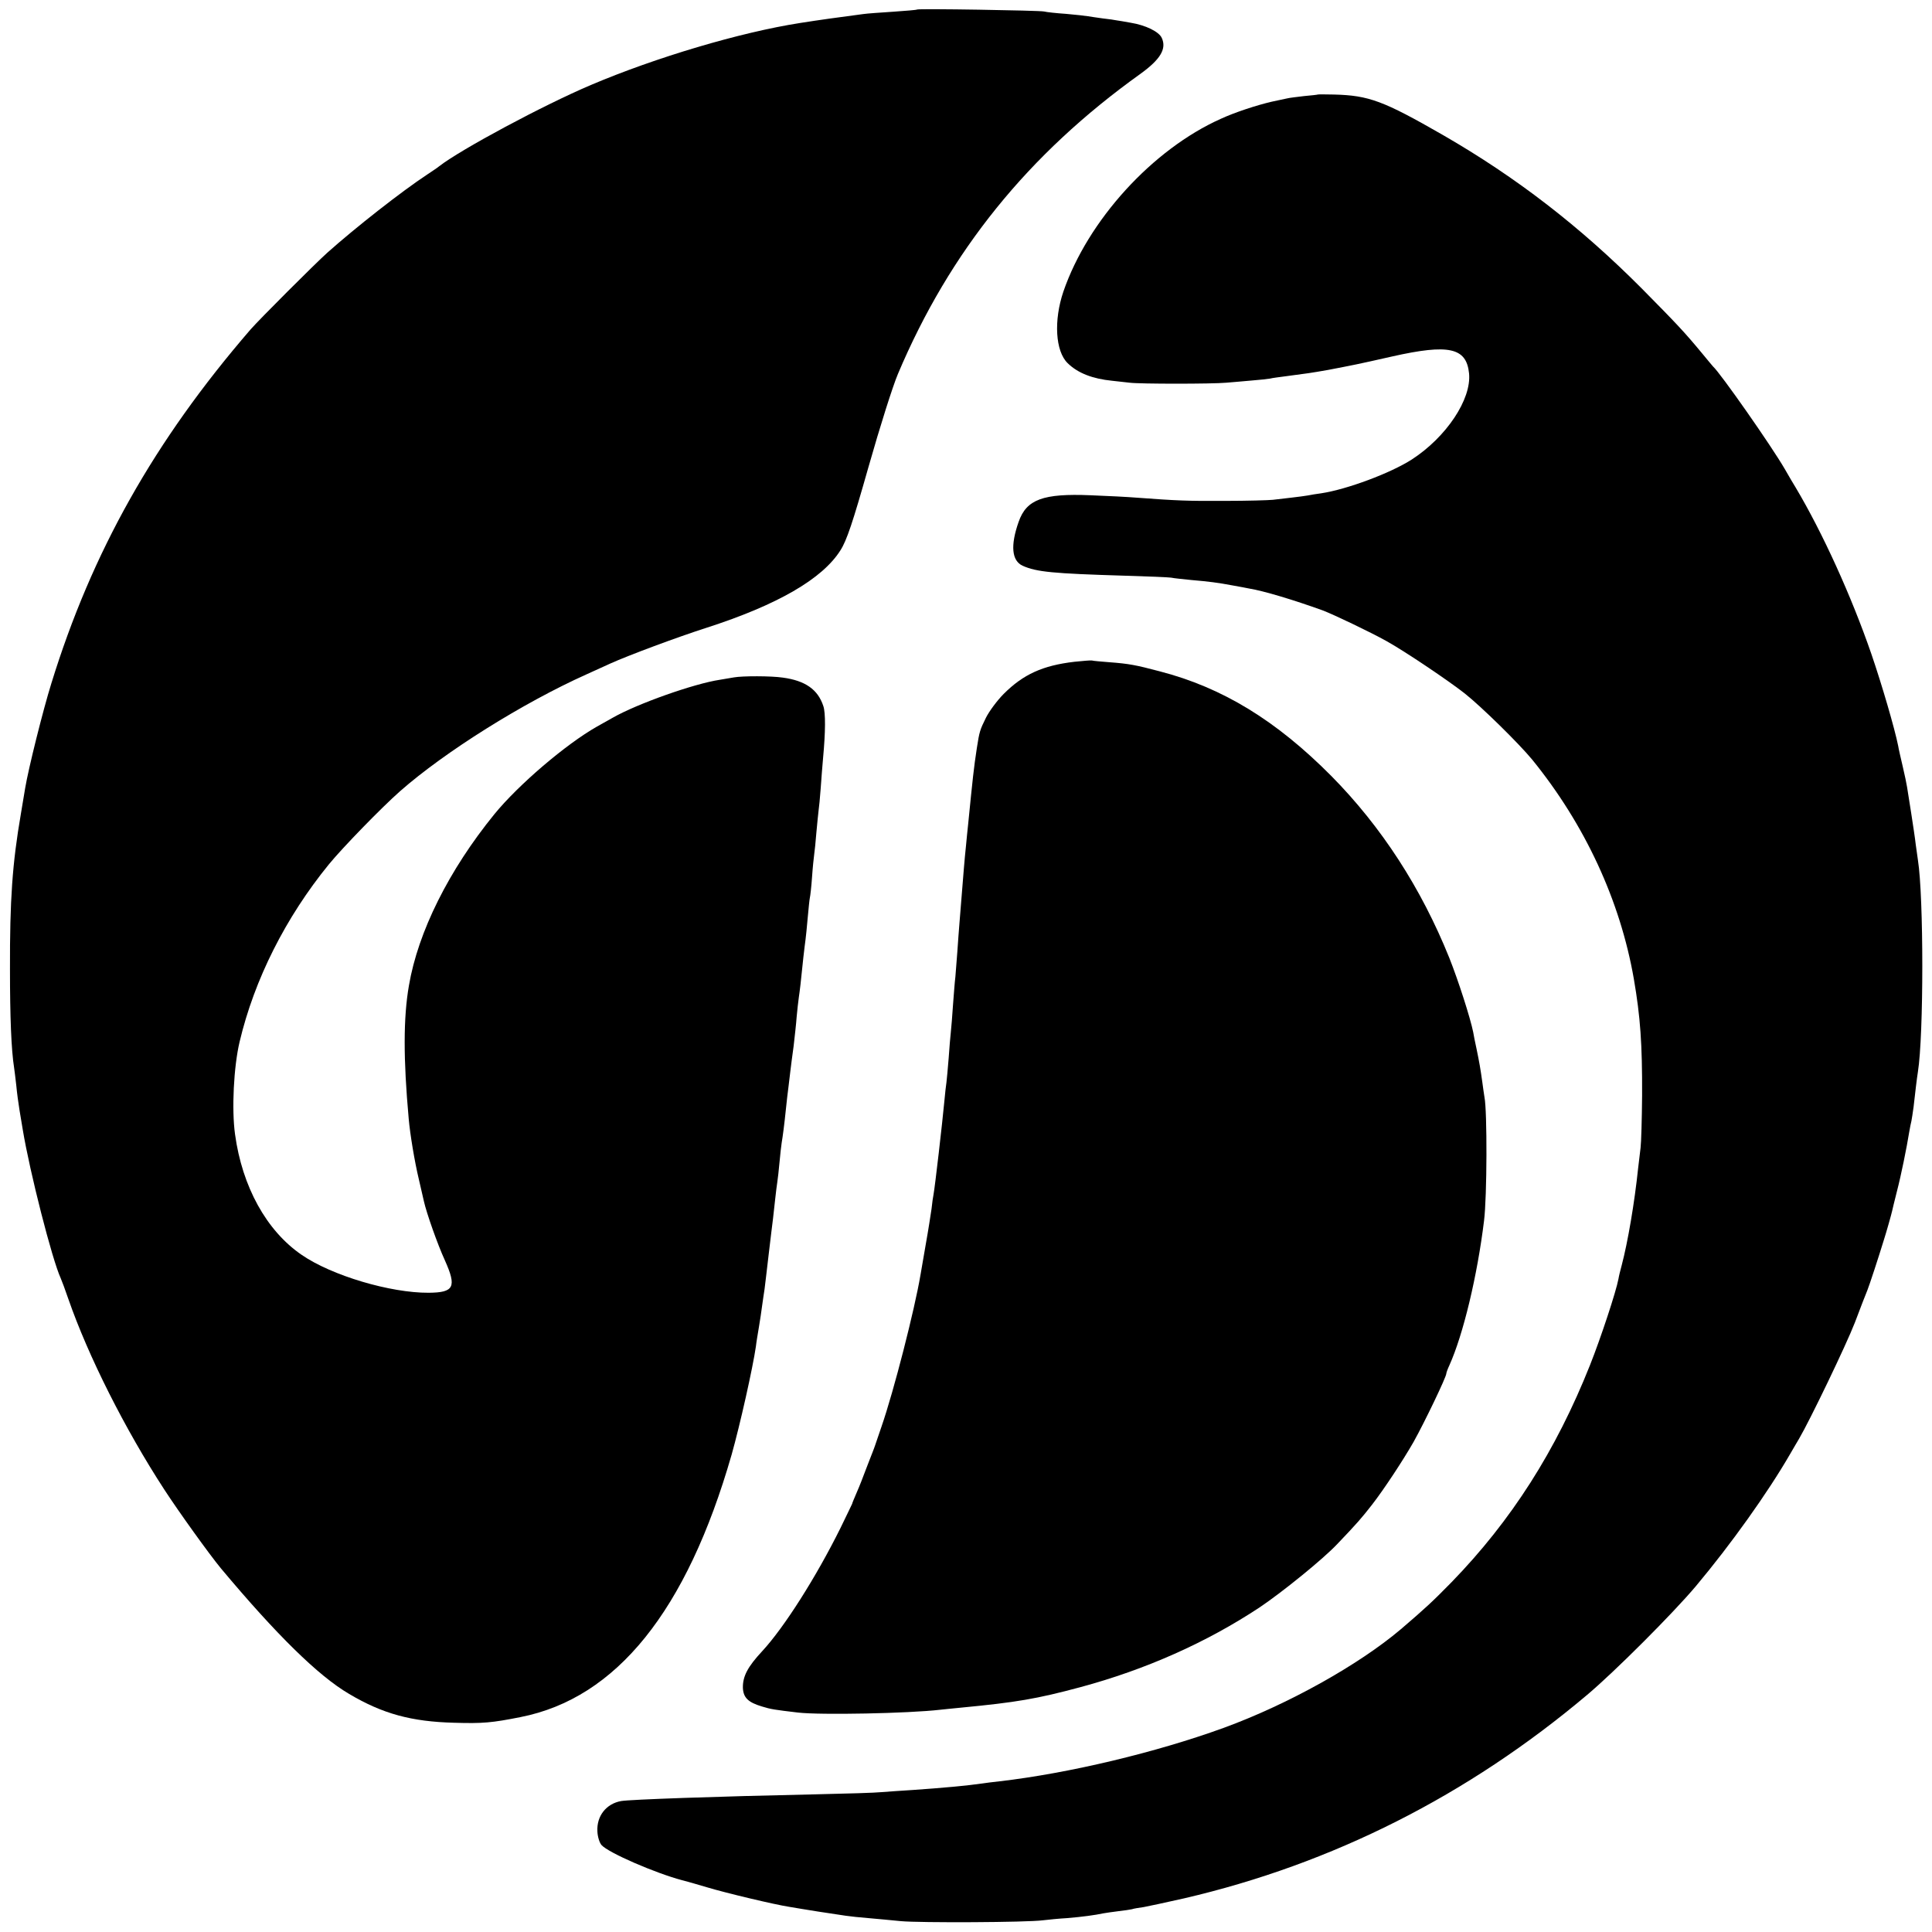
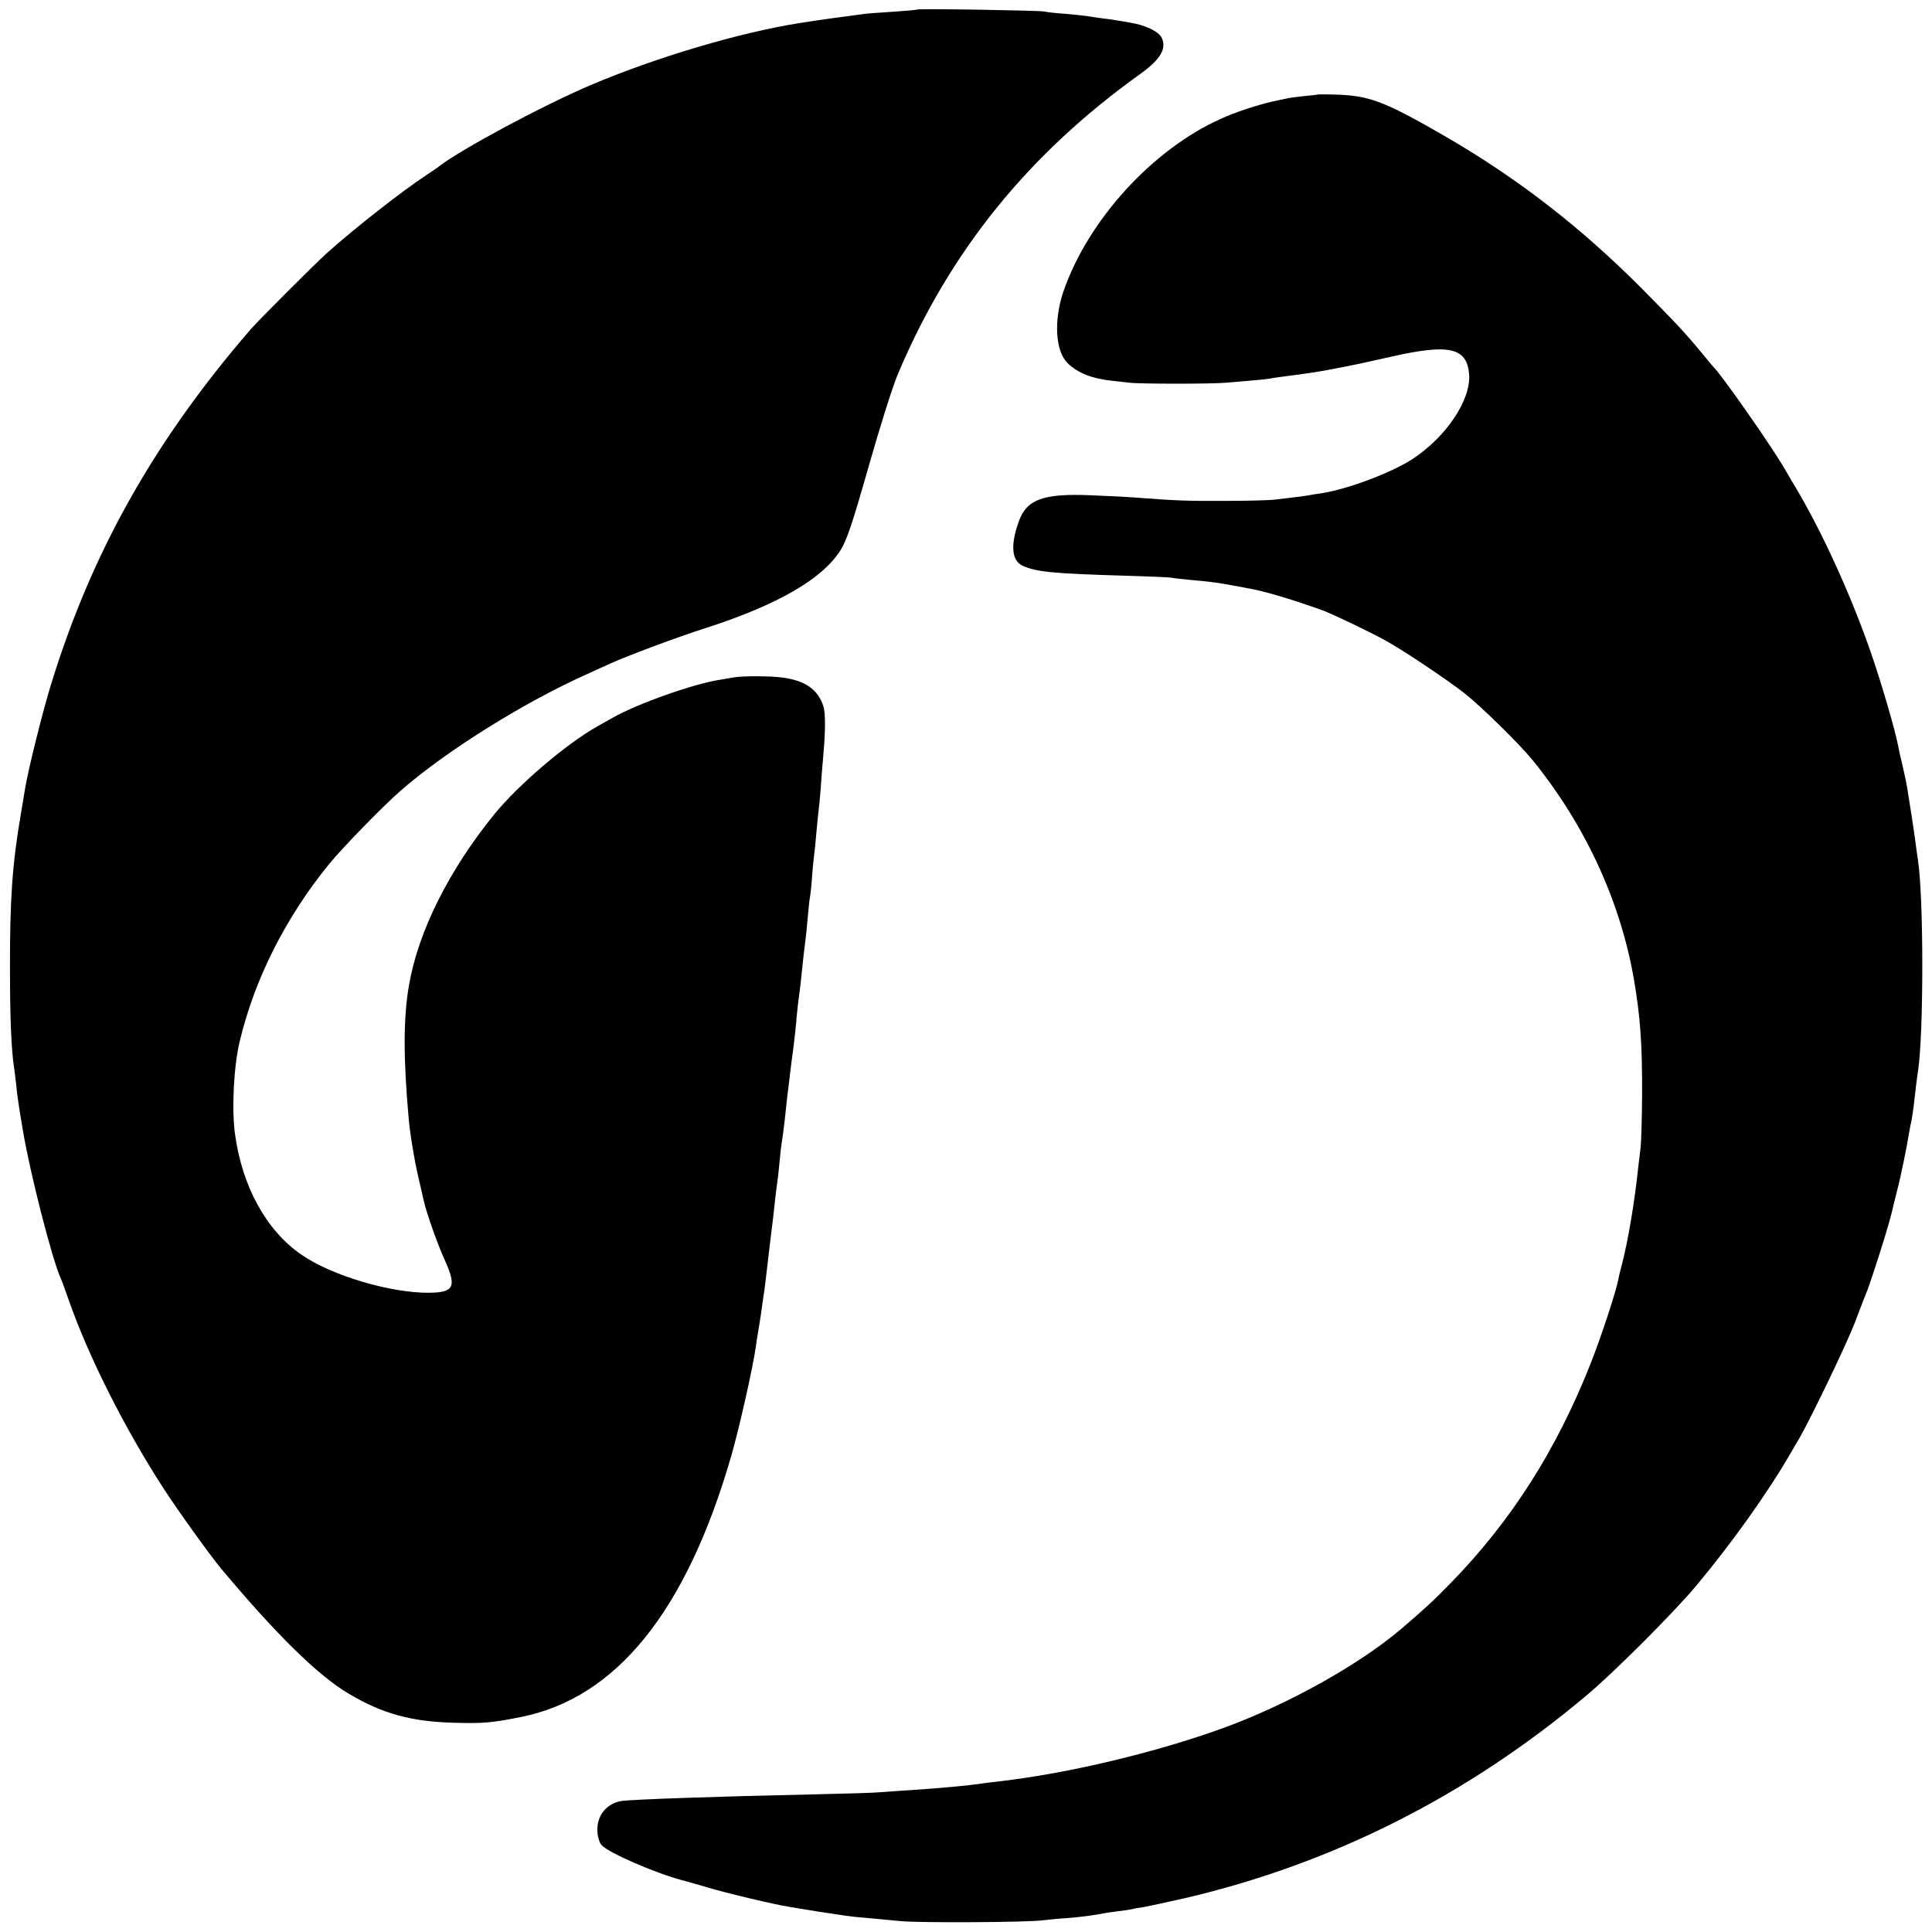
<svg xmlns="http://www.w3.org/2000/svg" version="1.0" width="891pt" height="891pt" viewBox="0 0 891 891" preserveAspectRatio="xMidYMid meet">
  <g transform="translate(0,891) scale(0.1,-0.1)" fill="#000000" stroke="none">
    <path d="M4229 8866 c-2 -2 -51 -6 -109 -10 -58 -4 -121 -8 -140 -11 -115 -15 -201 -27 -290 -41 -276 -43 -666 -159 -965 -286 -219 -93 -598 -296 -700 -375 -5 -5 -30 -21 -55 -38 -117 -77 -330 -244 -460 -360 -57 -51 -315 -309 -355 -355 -443 -513 -731 -1025 -918 -1631 -39 -125 -106 -394 -121 -484 -3 -16 -12 -70 -20 -120 -39 -227 -51 -396 -50 -715 0 -220 6 -372 19 -454 2 -11 6 -48 10 -81 3 -33 10 -85 15 -115 5 -30 12 -71 15 -90 32 -194 135 -598 175 -685 5 -11 21 -54 35 -95 92 -265 262 -602 443 -880 67 -103 208 -299 260 -362 256 -306 450 -497 592 -580 155 -92 288 -128 485 -133 132 -4 174 0 305 26 443 87 767 490 974 1210 39 138 98 402 112 499 2 19 9 60 14 90 5 30 12 75 15 100 4 25 8 59 11 75 2 17 11 89 19 160 9 72 17 146 20 165 2 19 7 60 10 90 3 30 8 66 10 80 2 14 7 54 10 90 3 36 8 76 10 90 5 29 12 82 20 160 3 30 8 73 11 95 3 22 7 56 9 75 2 19 9 71 15 115 5 44 12 105 14 135 3 30 7 71 10 90 5 34 9 66 21 185 4 33 8 70 10 82 2 12 6 57 10 100 4 43 8 85 10 93 2 8 7 51 10 95 3 44 8 91 10 105 2 14 7 59 10 100 4 41 8 86 10 100 2 14 7 61 10 105 3 44 8 107 11 140 11 118 12 208 1 239 -25 76 -83 117 -187 131 -54 8 -186 8 -225 1 -11 -2 -40 -7 -65 -11 -120 -18 -382 -111 -494 -175 -20 -11 -53 -30 -73 -41 -143 -81 -362 -268 -473 -404 -210 -258 -352 -543 -394 -790 -26 -149 -26 -339 -1 -615 6 -69 27 -197 47 -280 11 -47 21 -92 23 -100 12 -54 63 -199 97 -273 55 -123 42 -148 -75 -149 -176 -1 -447 79 -586 175 -162 111 -274 314 -307 556 -16 115 -6 312 21 426 68 288 213 575 412 819 63 77 242 261 328 337 207 182 566 407 860 539 28 13 77 35 110 50 82 37 304 120 444 165 326 105 534 225 617 357 29 45 57 129 129 383 54 190 112 373 136 430 239 566 601 1014 1118 1384 93 67 122 116 99 166 -13 29 -75 59 -143 70 -27 5 -57 10 -65 11 -8 2 -37 6 -64 9 -27 4 -58 8 -68 10 -11 2 -56 7 -101 11 -45 3 -91 8 -102 11 -23 5 -581 14 -586 9z" />
    <path d="M6077 8474 c-1 -1 -29 -4 -62 -7 -33 -4 -69 -8 -80 -11 -11 -2 -42 -9 -70 -15 -69 -16 -170 -49 -235 -79 -315 -141 -613 -468 -726 -797 -45 -133 -37 -275 20 -330 47 -46 115 -72 205 -81 25 -3 62 -7 81 -9 45 -6 380 -6 445 0 28 2 80 7 116 10 37 3 75 7 86 9 11 3 44 7 74 11 100 13 114 15 194 29 119 23 127 24 295 62 262 59 343 41 355 -78 12 -119 -105 -294 -264 -397 -98 -63 -299 -138 -418 -156 -21 -3 -49 -7 -62 -10 -13 -2 -46 -7 -75 -10 -28 -3 -67 -8 -86 -10 -19 -2 -118 -5 -220 -5 -170 -1 -223 1 -410 15 -36 3 -131 8 -211 11 -218 9 -295 -19 -331 -122 -39 -110 -32 -180 18 -203 64 -29 141 -36 470 -46 105 -3 202 -7 215 -9 13 -3 56 -7 94 -11 81 -7 121 -12 190 -25 28 -5 61 -11 75 -14 68 -11 207 -53 340 -101 50 -19 220 -100 295 -142 83 -46 285 -182 360 -241 77 -61 249 -230 311 -305 243 -299 406 -650 469 -1012 30 -174 39 -300 38 -538 -1 -109 -4 -217 -7 -240 -3 -23 -8 -64 -11 -92 -17 -163 -48 -344 -76 -450 -6 -22 -13 -50 -15 -63 -11 -59 -81 -271 -131 -397 -157 -395 -363 -718 -639 -1002 -87 -89 -123 -122 -234 -217 -195 -165 -520 -346 -815 -454 -313 -114 -716 -210 -1035 -247 -30 -3 -66 -8 -80 -10 -67 -10 -189 -21 -320 -30 -52 -3 -117 -8 -145 -10 -27 -3 -162 -7 -300 -10 -470 -10 -858 -24 -900 -31 -69 -12 -114 -69 -110 -140 1 -25 10 -53 19 -63 32 -36 250 -130 371 -162 17 -4 69 -19 116 -33 86 -26 313 -80 379 -90 19 -3 46 -8 60 -10 22 -4 105 -17 200 -31 19 -3 67 -8 105 -11 39 -3 106 -10 150 -14 86 -8 581 -6 655 4 25 3 75 8 111 10 72 6 130 14 167 22 12 2 44 7 70 10 26 3 54 7 62 9 8 3 33 7 55 10 22 4 105 22 185 40 685 159 1310 475 1860 939 126 106 396 376 501 501 161 192 331 430 435 610 16 27 34 59 41 70 50 85 218 434 257 535 26 69 52 136 58 150 9 22 52 153 77 235 10 31 33 112 37 130 1 6 11 46 22 90 20 77 45 201 57 275 3 19 8 42 10 50 2 8 6 38 10 65 3 28 8 70 11 95 3 25 7 55 9 67 27 169 27 807 0 977 -2 12 -6 44 -10 71 -3 28 -13 93 -21 145 -8 52 -17 106 -19 120 -2 14 -11 57 -20 95 -9 39 -19 81 -21 95 -16 80 -75 282 -124 425 -92 266 -224 557 -349 767 -9 14 -31 52 -50 85 -62 107 -298 444 -331 473 -3 3 -25 30 -50 60 -82 99 -114 133 -280 301 -282 283 -575 510 -915 706 -275 158 -342 183 -503 187 -40 1 -74 1 -75 0z" />
-     <path d="M4955 5858 c-146 -17 -236 -58 -326 -148 -30 -30 -67 -80 -82 -110 -28 -57 -30 -63 -42 -140 -14 -91 -19 -139 -40 -350 -3 -30 -8 -75 -10 -100 -3 -25 -7 -73 -10 -107 -9 -113 -15 -187 -20 -248 -3 -33 -7 -94 -10 -135 -3 -42 -7 -93 -9 -115 -3 -22 -7 -80 -11 -130 -3 -49 -8 -106 -10 -125 -2 -19 -7 -73 -10 -120 -4 -47 -8 -96 -10 -110 -2 -14 -7 -54 -10 -90 -9 -97 -43 -393 -50 -430 -2 -8 -6 -37 -9 -65 -4 -27 -15 -99 -26 -160 -10 -60 -22 -126 -25 -145 -27 -160 -123 -536 -180 -700 -14 -41 -27 -79 -29 -85 -2 -5 -7 -21 -13 -35 -6 -14 -19 -50 -31 -80 -11 -30 -29 -76 -41 -103 -11 -26 -21 -49 -21 -52 -1 -2 -25 -53 -54 -112 -112 -226 -260 -459 -361 -568 -67 -72 -90 -116 -89 -169 2 -45 24 -67 88 -86 42 -13 57 -15 166 -28 104 -12 510 -4 656 13 16 2 61 6 99 10 251 24 346 40 547 94 301 81 582 206 827 368 107 72 293 223 358 292 91 95 114 122 160 181 56 72 144 206 192 290 52 93 151 300 151 315 0 4 6 21 14 38 64 142 129 413 160 667 14 110 15 507 2 570 -2 14 -7 45 -10 70 -8 58 -14 93 -27 155 -6 28 -13 61 -15 75 -13 65 -69 239 -110 342 -130 323 -313 605 -544 839 -254 256 -502 408 -792 483 -110 29 -140 35 -233 42 -38 3 -74 6 -80 8 -5 1 -41 -2 -80 -6z" />
  </g>
</svg>